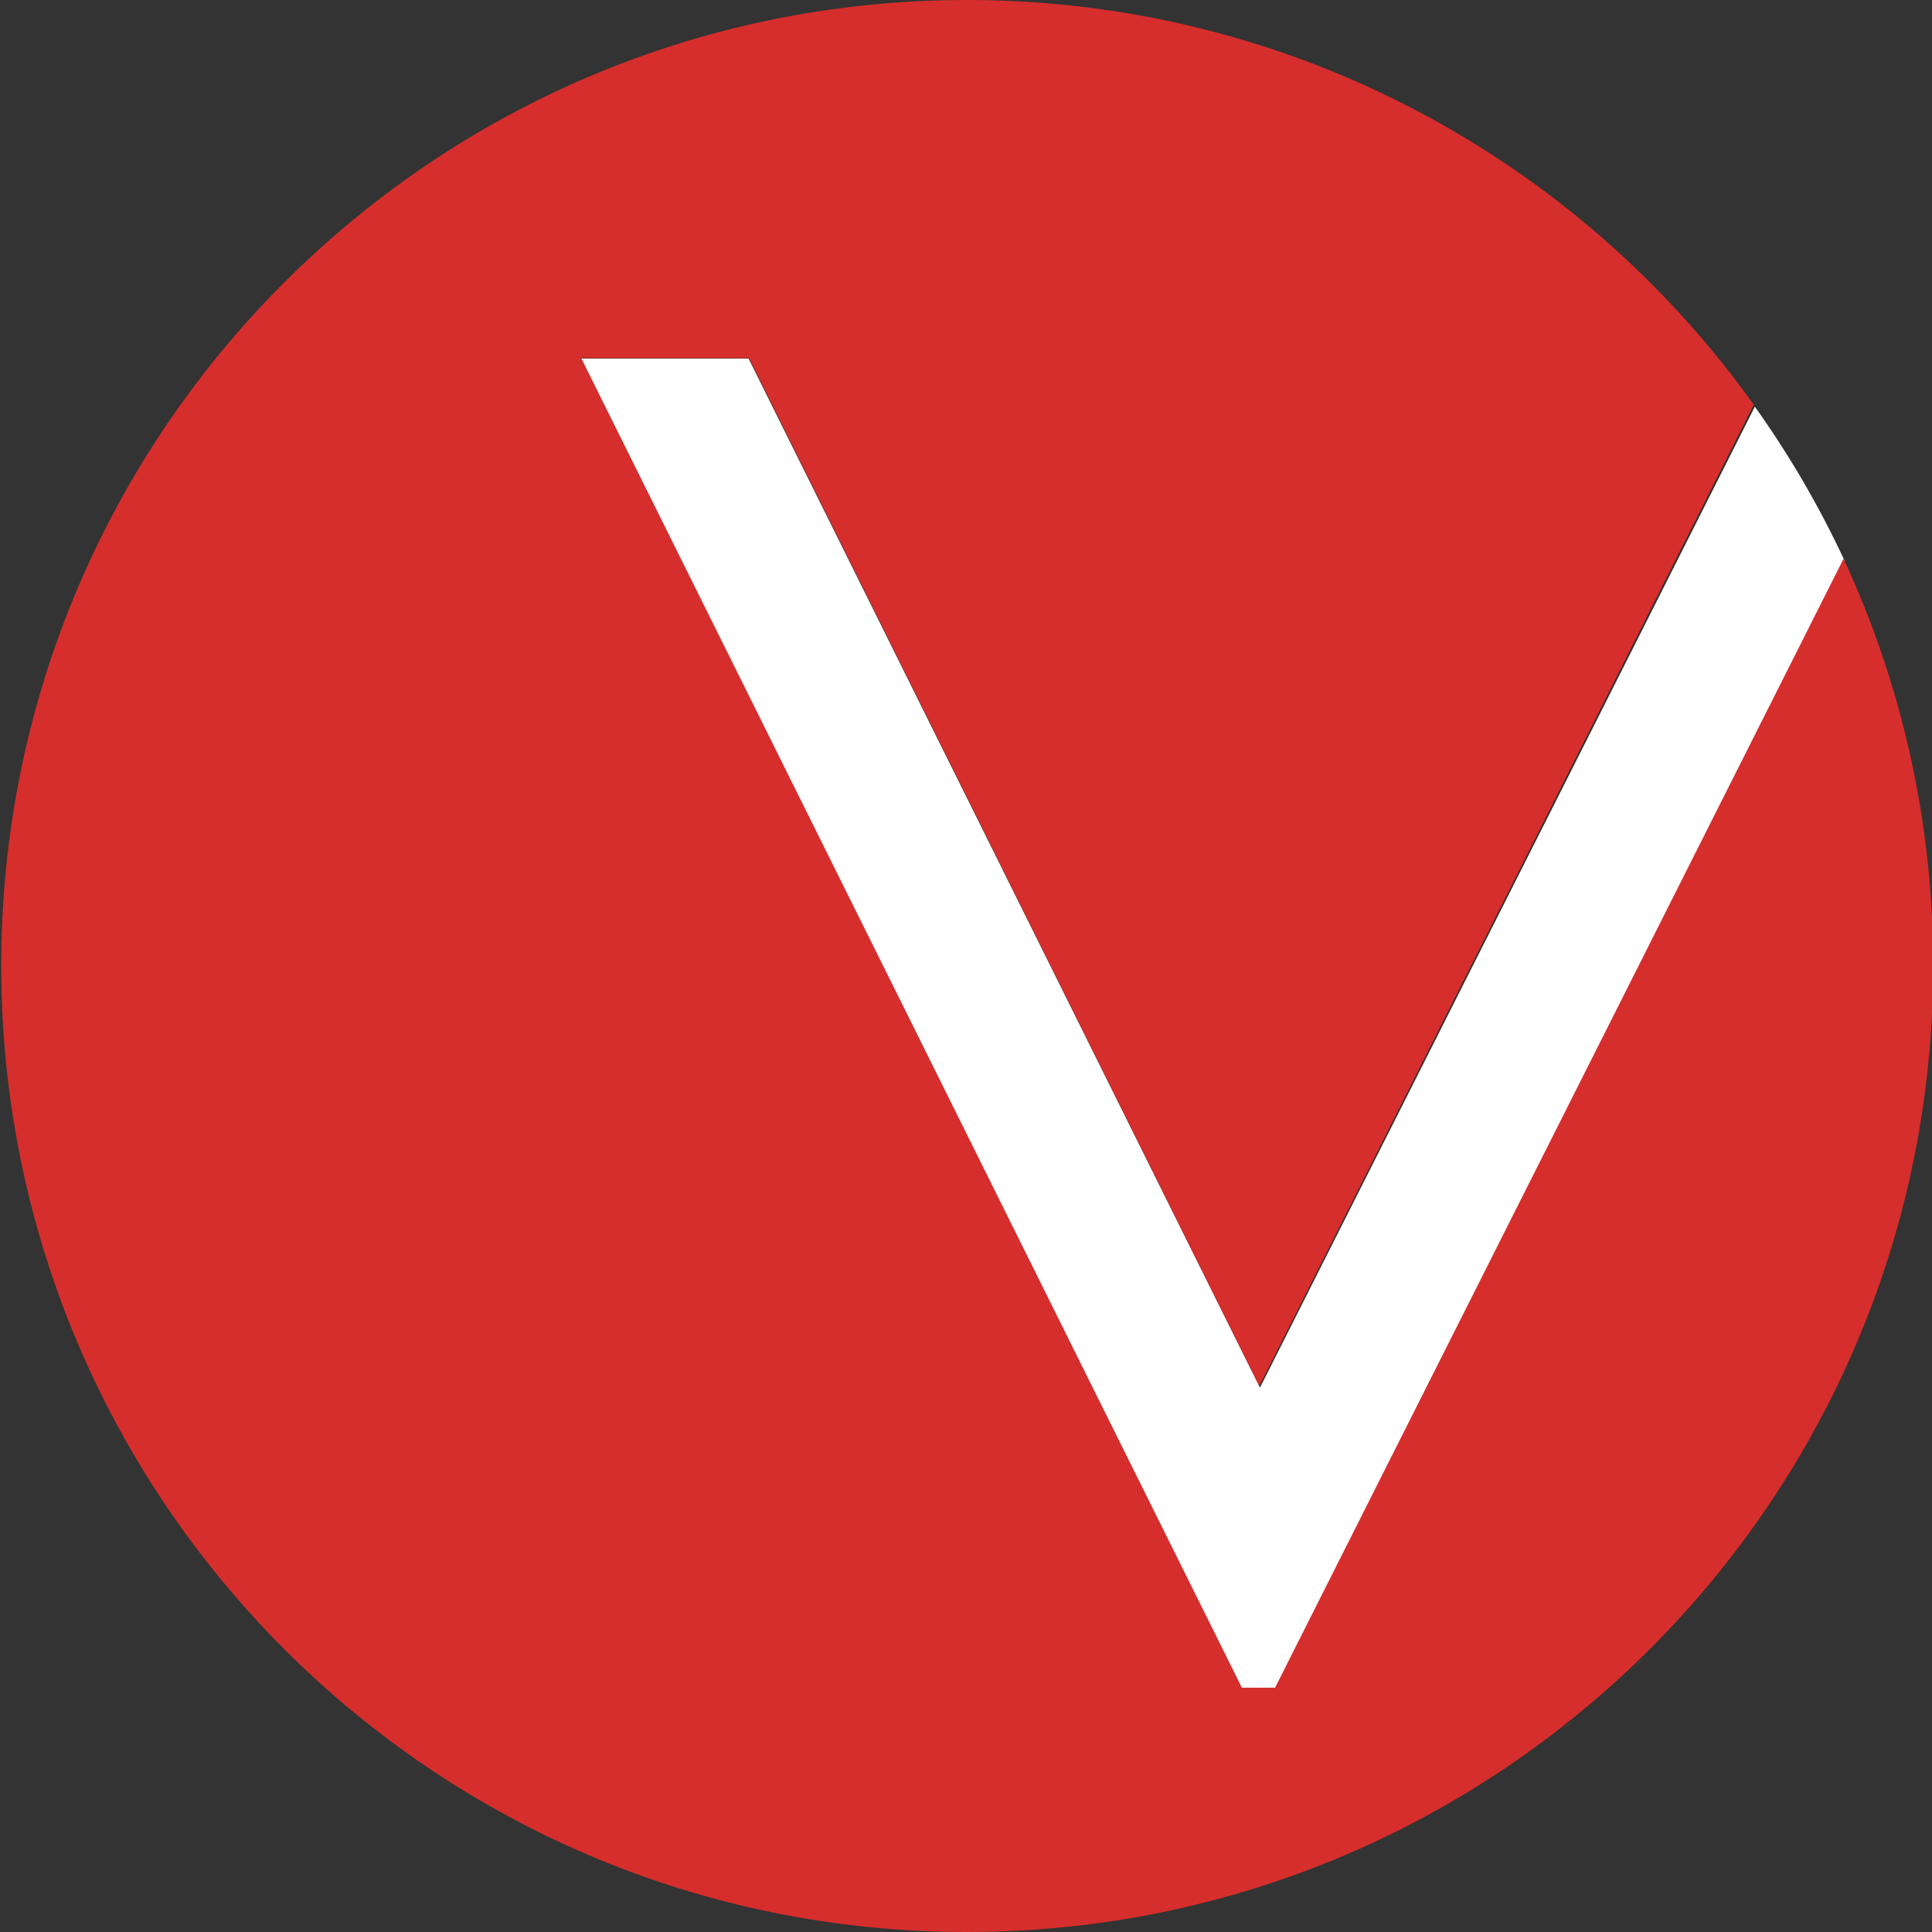
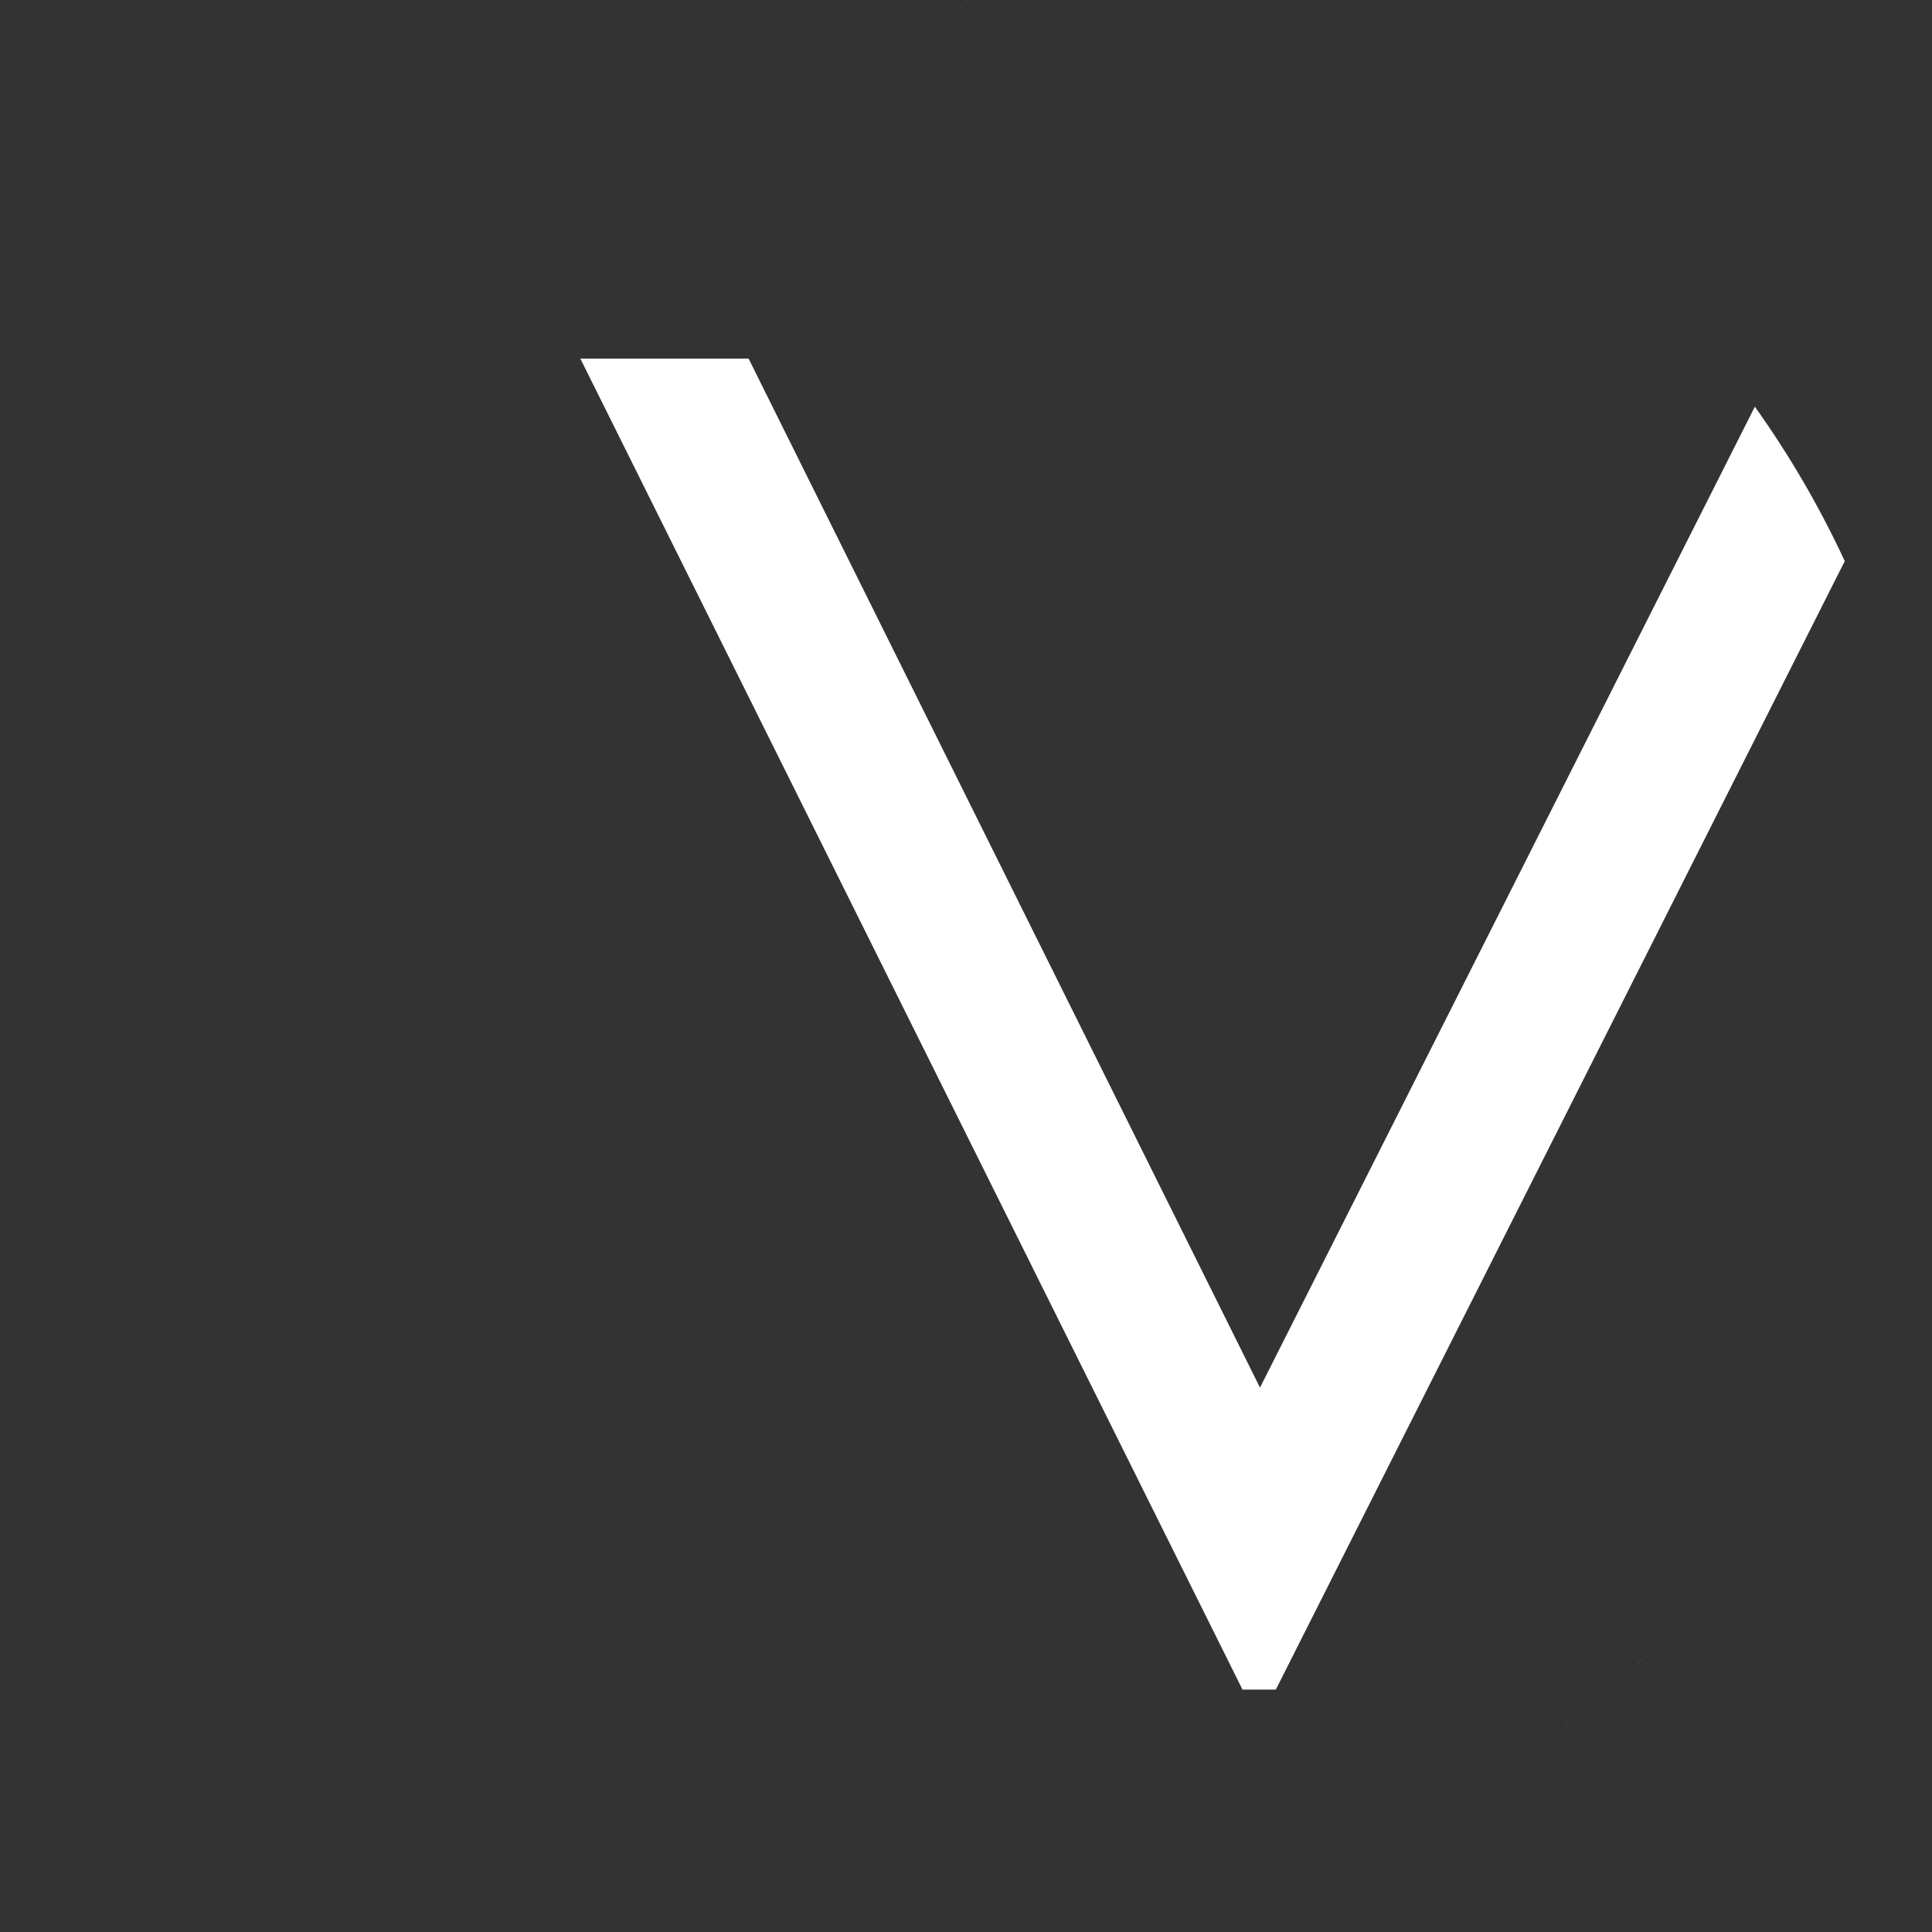
<svg xmlns="http://www.w3.org/2000/svg" version="1.1" width="1000" height="1000">
  <rect width="100%" height="100%" fill="#333333" stroke="none" />
  <svg id="SvgjsSvg1015" version="1.1" viewBox="0 0 1000 1000">
    <defs>
      <style>
      .st0 {
        fill: #fff;
      }

      .st1 {
        fill: #d62e2c;
      }
    </style>
    </defs>
-     <path id="SvgjsPath1014" class="st0" d="M500.63,0c-.67.03-1.35.05-2.02.08.61,0,1.2-.05,1.81-.05s1.25.05,1.89.05c-.56-.03-1.11-.06-1.67-.08ZM468.16,1.16c-1.85.12-3.7.26-5.55.4,1.85-.14,3.7-.29,5.55-.4ZM545.52,2.23c2.97.26,5.94.52,8.89.83-2.96-.3-5.93-.58-8.89-.83ZM416.05,7.21c-.46.08-.92.16-1.37.24.46-.08.91-.16,1.37-.24ZM598.66,9.74c1.41.28,2.8.62,4.2.92-1.4-.31-2.8-.62-4.2-.92ZM694.34,38.99c.85.36,1.71.71,2.56,1.08-.85-.36-1.71-.72-2.56-1.08ZM740.09,60.9c.71.39,1.42.79,2.13,1.18-.71-.4-1.42-.79-2.13-1.18ZM822,116.61c.76.64,1.56,1.24,2.32,1.88-.77-.63-1.54-1.26-2.32-1.88ZM858.86,150.62c.9.92,1.78,1.85,2.67,2.77-.89-.93-1.77-1.85-2.67-2.77ZM300.38,185.61l342.74,688.93h17.24l294.48-584.11c-13.01-28.02-28.59-54.78-46.53-79.93l-256.14,507.73L387.47,185.61h-87.08,0ZM1000.21,462.42c.13,1.67.29,3.33.4,5.01-.13-1.67-.26-3.34-.4-5.01ZM.62,532.71c.14,2.06.29,4.13.46,6.19-.16-2.06-.33-4.12-.46-6.19ZM6.58,584.08c.21,1.18.43,2.37.65,3.55-.21-1.19-.45-2.36-.65-3.55ZM17.52,633.54c.2.69.39,1.38.59,2.07-.19-.69-.4-1.38-.59-2.07ZM33.25,681.1c.23.59.47,1.18.7,1.78-.23-.59-.47-1.18-.7-1.78ZM53.27,726.01c.54,1.07,1.07,2.14,1.62,3.2-.55-1.06-1.08-2.13-1.62-3.2ZM940.93,739.58c-.6,1.1-1.28,2.16-1.89,3.26.63-1.08,1.26-2.17,1.89-3.26ZM77.9,769.26c.71,1.1,1.41,2.19,2.13,3.28-.71-1.09-1.43-2.18-2.13-3.28ZM915.42,781.31c-1.32,1.94-2.75,3.81-4.1,5.73,1.38-1.9,2.74-3.81,4.1-5.73ZM106.43,809.44c1.04,1.33,2.08,2.66,3.13,3.98-1.06-1.32-2.08-2.66-3.13-3.98ZM886.1,820.2c-2.11,2.53-4.34,4.96-6.49,7.45,2.19-2.46,4.35-4.95,6.49-7.45ZM139.14,847.06c1.13,1.2,2.28,2.39,3.42,3.58-1.15-1.18-2.28-2.39-3.42-3.58ZM852.91,856.32c-2.63,2.6-5.34,5.1-8.03,7.64,2.7-2.52,5.38-5.07,8.03-7.64ZM176.35,882.07c.75.66,1.51,1.31,2.26,1.96-.77-.64-1.5-1.32-2.26-1.96ZM815.56,889.66c-2.55,2.06-5.14,4.07-7.73,6.08,2.6-2,5.18-4.03,7.73-6.08ZM774.88,919.29c-2.37,1.55-4.77,3.06-7.17,4.57,2.4-1.5,4.79-3.03,7.17-4.57ZM730.69,945.1c-1.76.91-3.51,1.83-5.28,2.72,1.77-.9,3.53-1.8,5.28-2.72ZM684.13,966.25c-1.17.46-2.33.92-3.5,1.37,1.17-.45,2.34-.91,3.5-1.37ZM636.62,982.23c-1.2.34-2.38.69-3.58,1.02,1.2-.34,2.39-.68,3.58-1.02ZM588.28,993.27c-1.48.26-2.94.56-4.42.81,1.47-.26,2.95-.53,4.42-.81ZM539.65,999.43c-2.49.19-4.97.41-7.46.57,2.49-.17,4.98-.36,7.46-.57Z" />
-     <path id="SvgjsPath1013" class="st1" d="M500.41,0C224.26,0,.63,223.63.63,499.79s223.63,500.21,499.78,500.21,500.21-224.06,500.21-500.21c0-75.22-16.65-146.6-46.4-210.59l-294.25,584.35h-17.2L300.84,185.38h86.88l264.09,532.04,255.91-507.96C817.04,82.55,668.28,0,500.41,0Z" />
+     <path id="SvgjsPath1014" class="st0" d="M500.63,0c-.67.03-1.35.05-2.02.08.61,0,1.2-.05,1.81-.05s1.25.05,1.89.05c-.56-.03-1.11-.06-1.67-.08ZM468.16,1.16c-1.85.12-3.7.26-5.55.4,1.85-.14,3.7-.29,5.55-.4ZM545.52,2.23c2.97.26,5.94.52,8.89.83-2.96-.3-5.93-.58-8.89-.83ZM416.05,7.21c-.46.08-.92.16-1.37.24.46-.08.91-.16,1.37-.24ZM598.66,9.74c1.41.28,2.8.62,4.2.92-1.4-.31-2.8-.62-4.2-.92ZM694.34,38.99c.85.36,1.71.71,2.56,1.08-.85-.36-1.71-.72-2.56-1.08ZM740.09,60.9c.71.39,1.42.79,2.13,1.18-.71-.4-1.42-.79-2.13-1.18ZM822,116.61c.76.64,1.56,1.24,2.32,1.88-.77-.63-1.54-1.26-2.32-1.88ZM858.86,150.62c.9.92,1.78,1.85,2.67,2.77-.89-.93-1.77-1.85-2.67-2.77ZM300.38,185.61l342.74,688.93h17.24l294.48-584.11c-13.01-28.02-28.59-54.78-46.53-79.93l-256.14,507.73L387.47,185.61h-87.08,0Zc.13,1.67.29,3.33.4,5.01-.13-1.67-.26-3.34-.4-5.01ZM.62,532.71c.14,2.06.29,4.13.46,6.19-.16-2.06-.33-4.12-.46-6.19ZM6.58,584.08c.21,1.18.43,2.37.65,3.55-.21-1.19-.45-2.36-.65-3.55ZM17.52,633.54c.2.69.39,1.38.59,2.07-.19-.69-.4-1.38-.59-2.07ZM33.25,681.1c.23.59.47,1.18.7,1.78-.23-.59-.47-1.18-.7-1.78ZM53.27,726.01c.54,1.07,1.07,2.14,1.62,3.2-.55-1.06-1.08-2.13-1.62-3.2ZM940.93,739.58c-.6,1.1-1.28,2.16-1.89,3.26.63-1.08,1.26-2.17,1.89-3.26ZM77.9,769.26c.71,1.1,1.41,2.19,2.13,3.28-.71-1.09-1.43-2.18-2.13-3.28ZM915.42,781.31c-1.32,1.94-2.75,3.81-4.1,5.73,1.38-1.9,2.74-3.81,4.1-5.73ZM106.43,809.44c1.04,1.33,2.08,2.66,3.13,3.98-1.06-1.32-2.08-2.66-3.13-3.98ZM886.1,820.2c-2.11,2.53-4.34,4.96-6.49,7.45,2.19-2.46,4.35-4.95,6.49-7.45ZM139.14,847.06c1.13,1.2,2.28,2.39,3.42,3.58-1.15-1.18-2.28-2.39-3.42-3.58ZM852.91,856.32c-2.63,2.6-5.34,5.1-8.03,7.64,2.7-2.52,5.38-5.07,8.03-7.64ZM176.35,882.07c.75.66,1.51,1.31,2.26,1.96-.77-.64-1.5-1.32-2.26-1.96ZM815.56,889.66c-2.55,2.06-5.14,4.07-7.73,6.08,2.6-2,5.18-4.03,7.73-6.08ZM774.88,919.29c-2.37,1.55-4.77,3.06-7.17,4.57,2.4-1.5,4.79-3.03,7.17-4.57ZM730.69,945.1c-1.76.91-3.51,1.83-5.28,2.72,1.77-.9,3.53-1.8,5.28-2.72ZM684.13,966.25c-1.17.46-2.33.92-3.5,1.37,1.17-.45,2.34-.91,3.5-1.37ZM636.62,982.23c-1.2.34-2.38.69-3.58,1.02,1.2-.34,2.39-.68,3.58-1.02ZM588.28,993.27c-1.48.26-2.94.56-4.42.81,1.47-.26,2.95-.53,4.42-.81ZM539.65,999.43c-2.49.19-4.97.41-7.46.57,2.49-.17,4.98-.36,7.46-.57Z" />
  </svg>
  <style>@media (prefers-color-scheme: light) { :root { filter: none; } }
@media (prefers-color-scheme: dark) { :root { filter: none; } }
</style>
</svg>